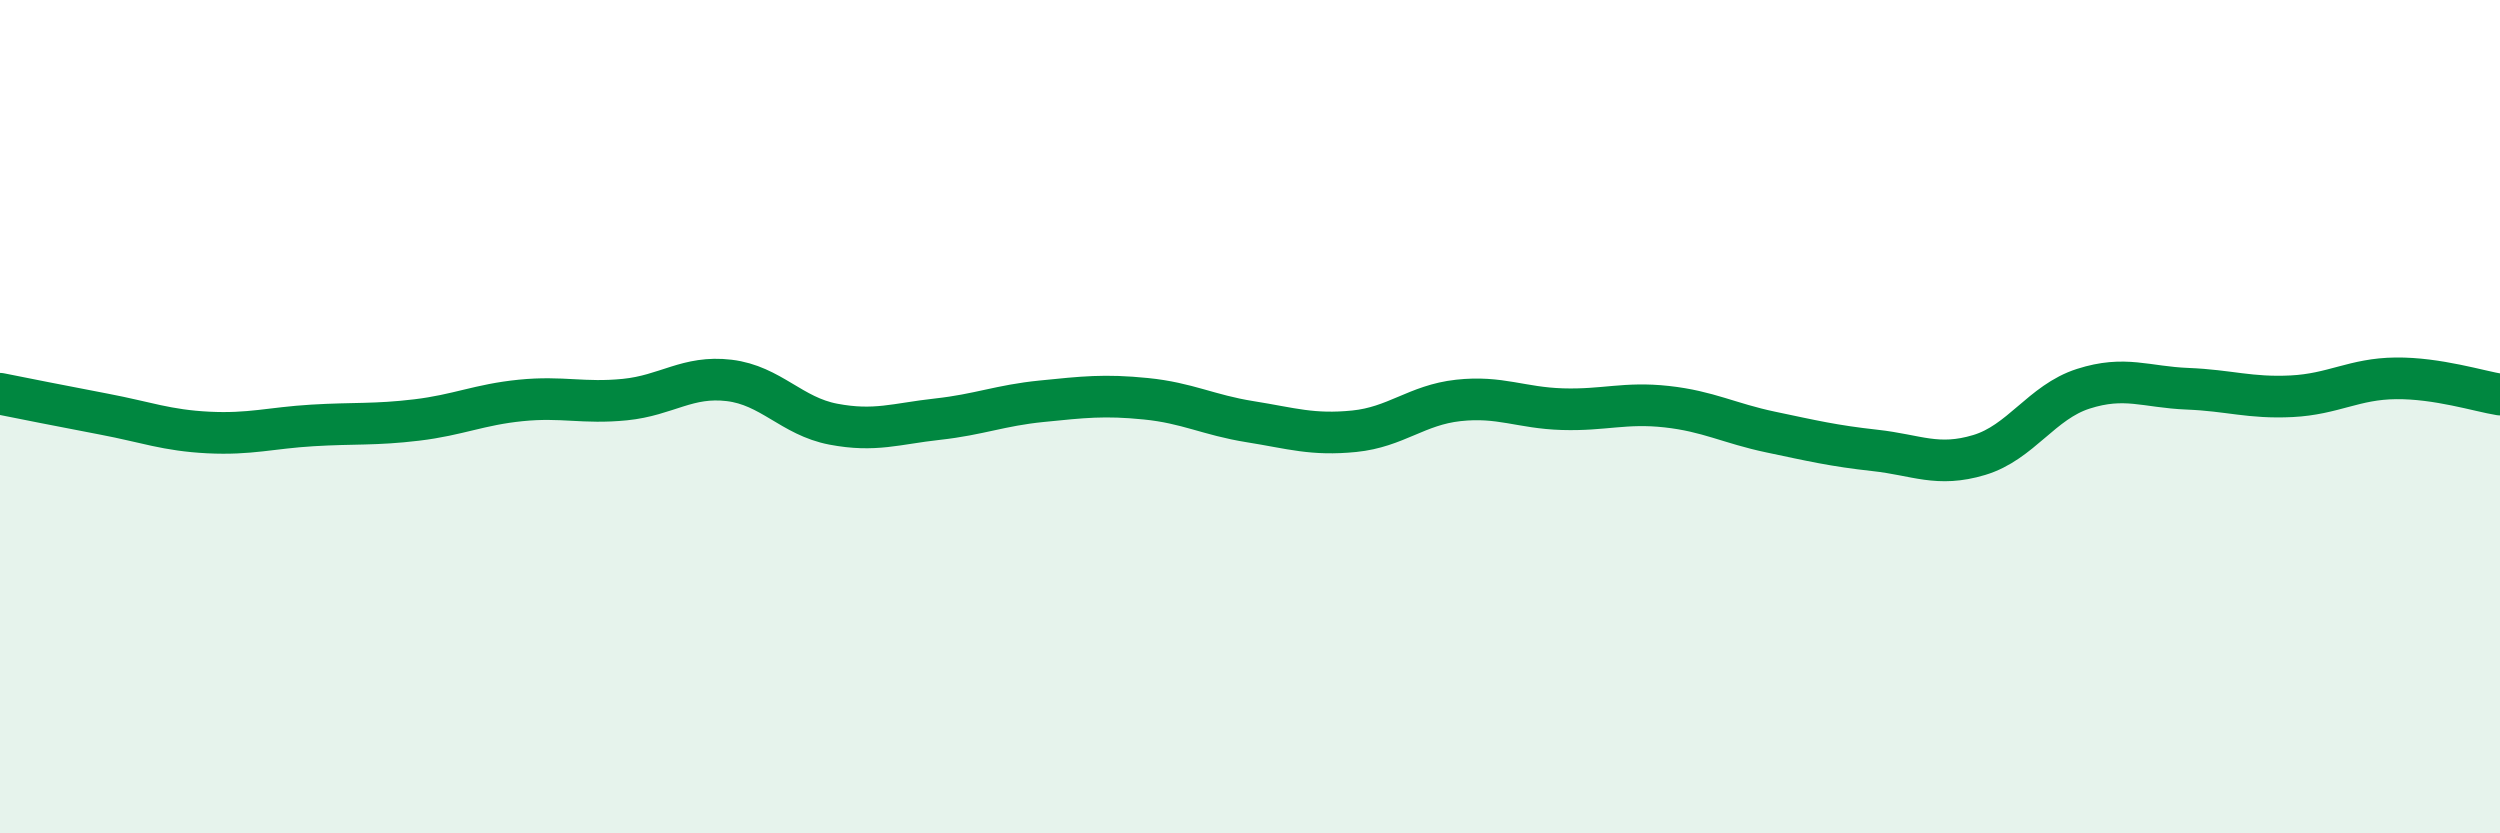
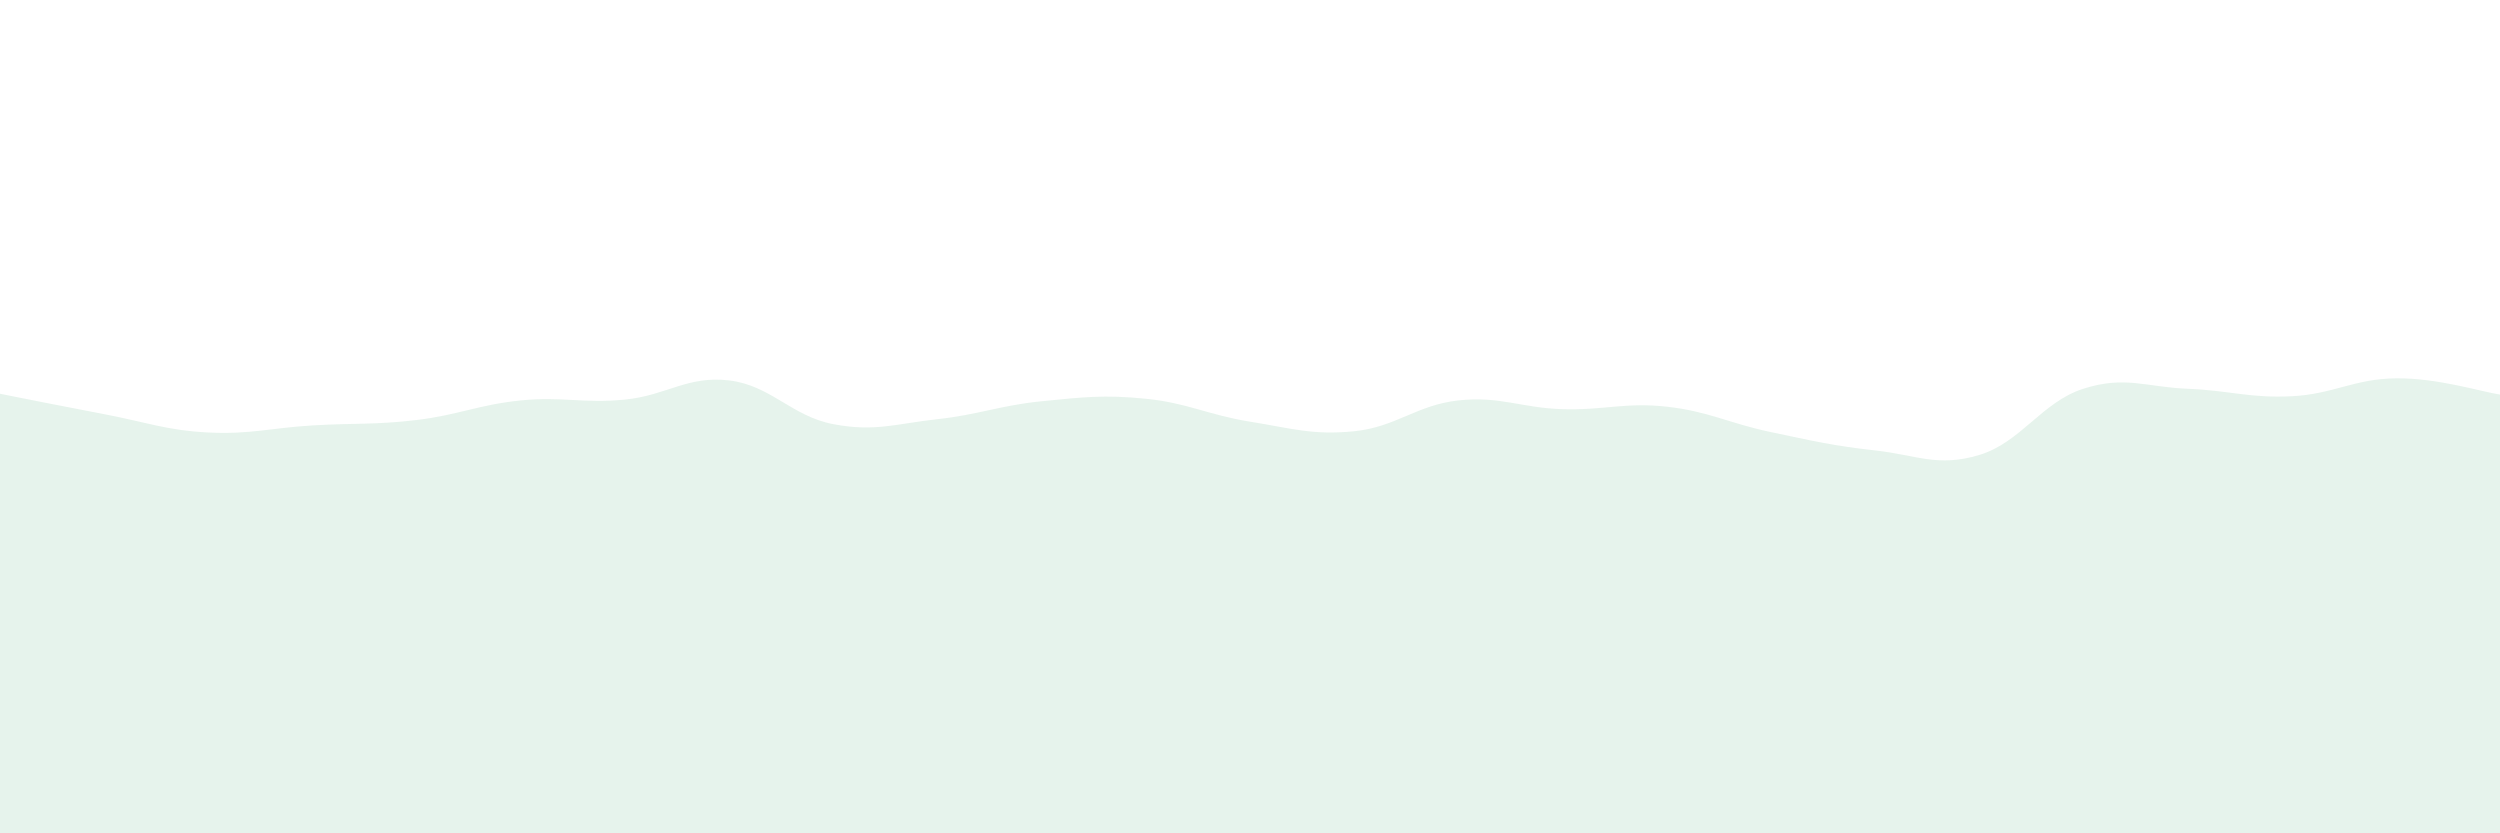
<svg xmlns="http://www.w3.org/2000/svg" width="60" height="20" viewBox="0 0 60 20">
  <path d="M 0,9.45 C 0.5,9.55 1.5,9.75 2.5,9.94 C 3.5,10.13 4,10.33 5,10.38 C 6,10.43 6.5,10.27 7.5,10.21 C 8.5,10.15 9,10.2 10,10.08 C 11,9.96 11.5,9.71 12.5,9.61 C 13.5,9.51 14,9.69 15,9.59 C 16,9.49 16.5,9.01 17.5,9.13 C 18.5,9.25 19,9.99 20,10.18 C 21,10.37 21.5,10.17 22.5,10.06 C 23.5,9.95 24,9.73 25,9.63 C 26,9.53 26.5,9.47 27.5,9.57 C 28.5,9.67 29,9.96 30,10.12 C 31,10.28 31.5,10.45 32.5,10.35 C 33.5,10.25 34,9.72 35,9.61 C 36,9.5 36.5,9.79 37.5,9.82 C 38.5,9.85 39,9.65 40,9.76 C 41,9.87 41.5,10.16 42.5,10.37 C 43.5,10.58 44,10.7 45,10.81 C 46,10.92 46.5,11.22 47.5,10.92 C 48.5,10.62 49,9.65 50,9.33 C 51,9.01 51.5,9.29 52.5,9.33 C 53.5,9.37 54,9.56 55,9.51 C 56,9.46 56.5,9.09 57.5,9.08 C 58.5,9.07 59.5,9.39 60,9.47L60 20L0 20Z" fill="#008740" opacity="0.1" stroke-linecap="round" stroke-linejoin="round" />
-   <path d="M 0,9.45 C 0.5,9.55 1.5,9.75 2.5,9.94 C 3.5,10.13 4,10.33 5,10.38 C 6,10.43 6.5,10.27 7.5,10.21 C 8.5,10.15 9,10.2 10,10.08 C 11,9.96 11.5,9.71 12.5,9.61 C 13.5,9.51 14,9.69 15,9.59 C 16,9.49 16.5,9.01 17.5,9.13 C 18.5,9.25 19,9.99 20,10.18 C 21,10.37 21.5,10.17 22.5,10.06 C 23.5,9.95 24,9.73 25,9.63 C 26,9.53 26.5,9.47 27.5,9.57 C 28.5,9.67 29,9.96 30,10.12 C 31,10.28 31.5,10.45 32.5,10.35 C 33.5,10.25 34,9.72 35,9.61 C 36,9.5 36.5,9.79 37.5,9.82 C 38.5,9.85 39,9.65 40,9.76 C 41,9.87 41.5,10.16 42.5,10.37 C 43.5,10.58 44,10.7 45,10.81 C 46,10.92 46.5,11.22 47.5,10.92 C 48.5,10.62 49,9.65 50,9.33 C 51,9.01 51.5,9.29 52.5,9.33 C 53.5,9.37 54,9.56 55,9.51 C 56,9.46 56.5,9.09 57.5,9.08 C 58.5,9.07 59.5,9.39 60,9.47" stroke="#008740" stroke-width="1" fill="none" stroke-linecap="round" stroke-linejoin="round" />
</svg>